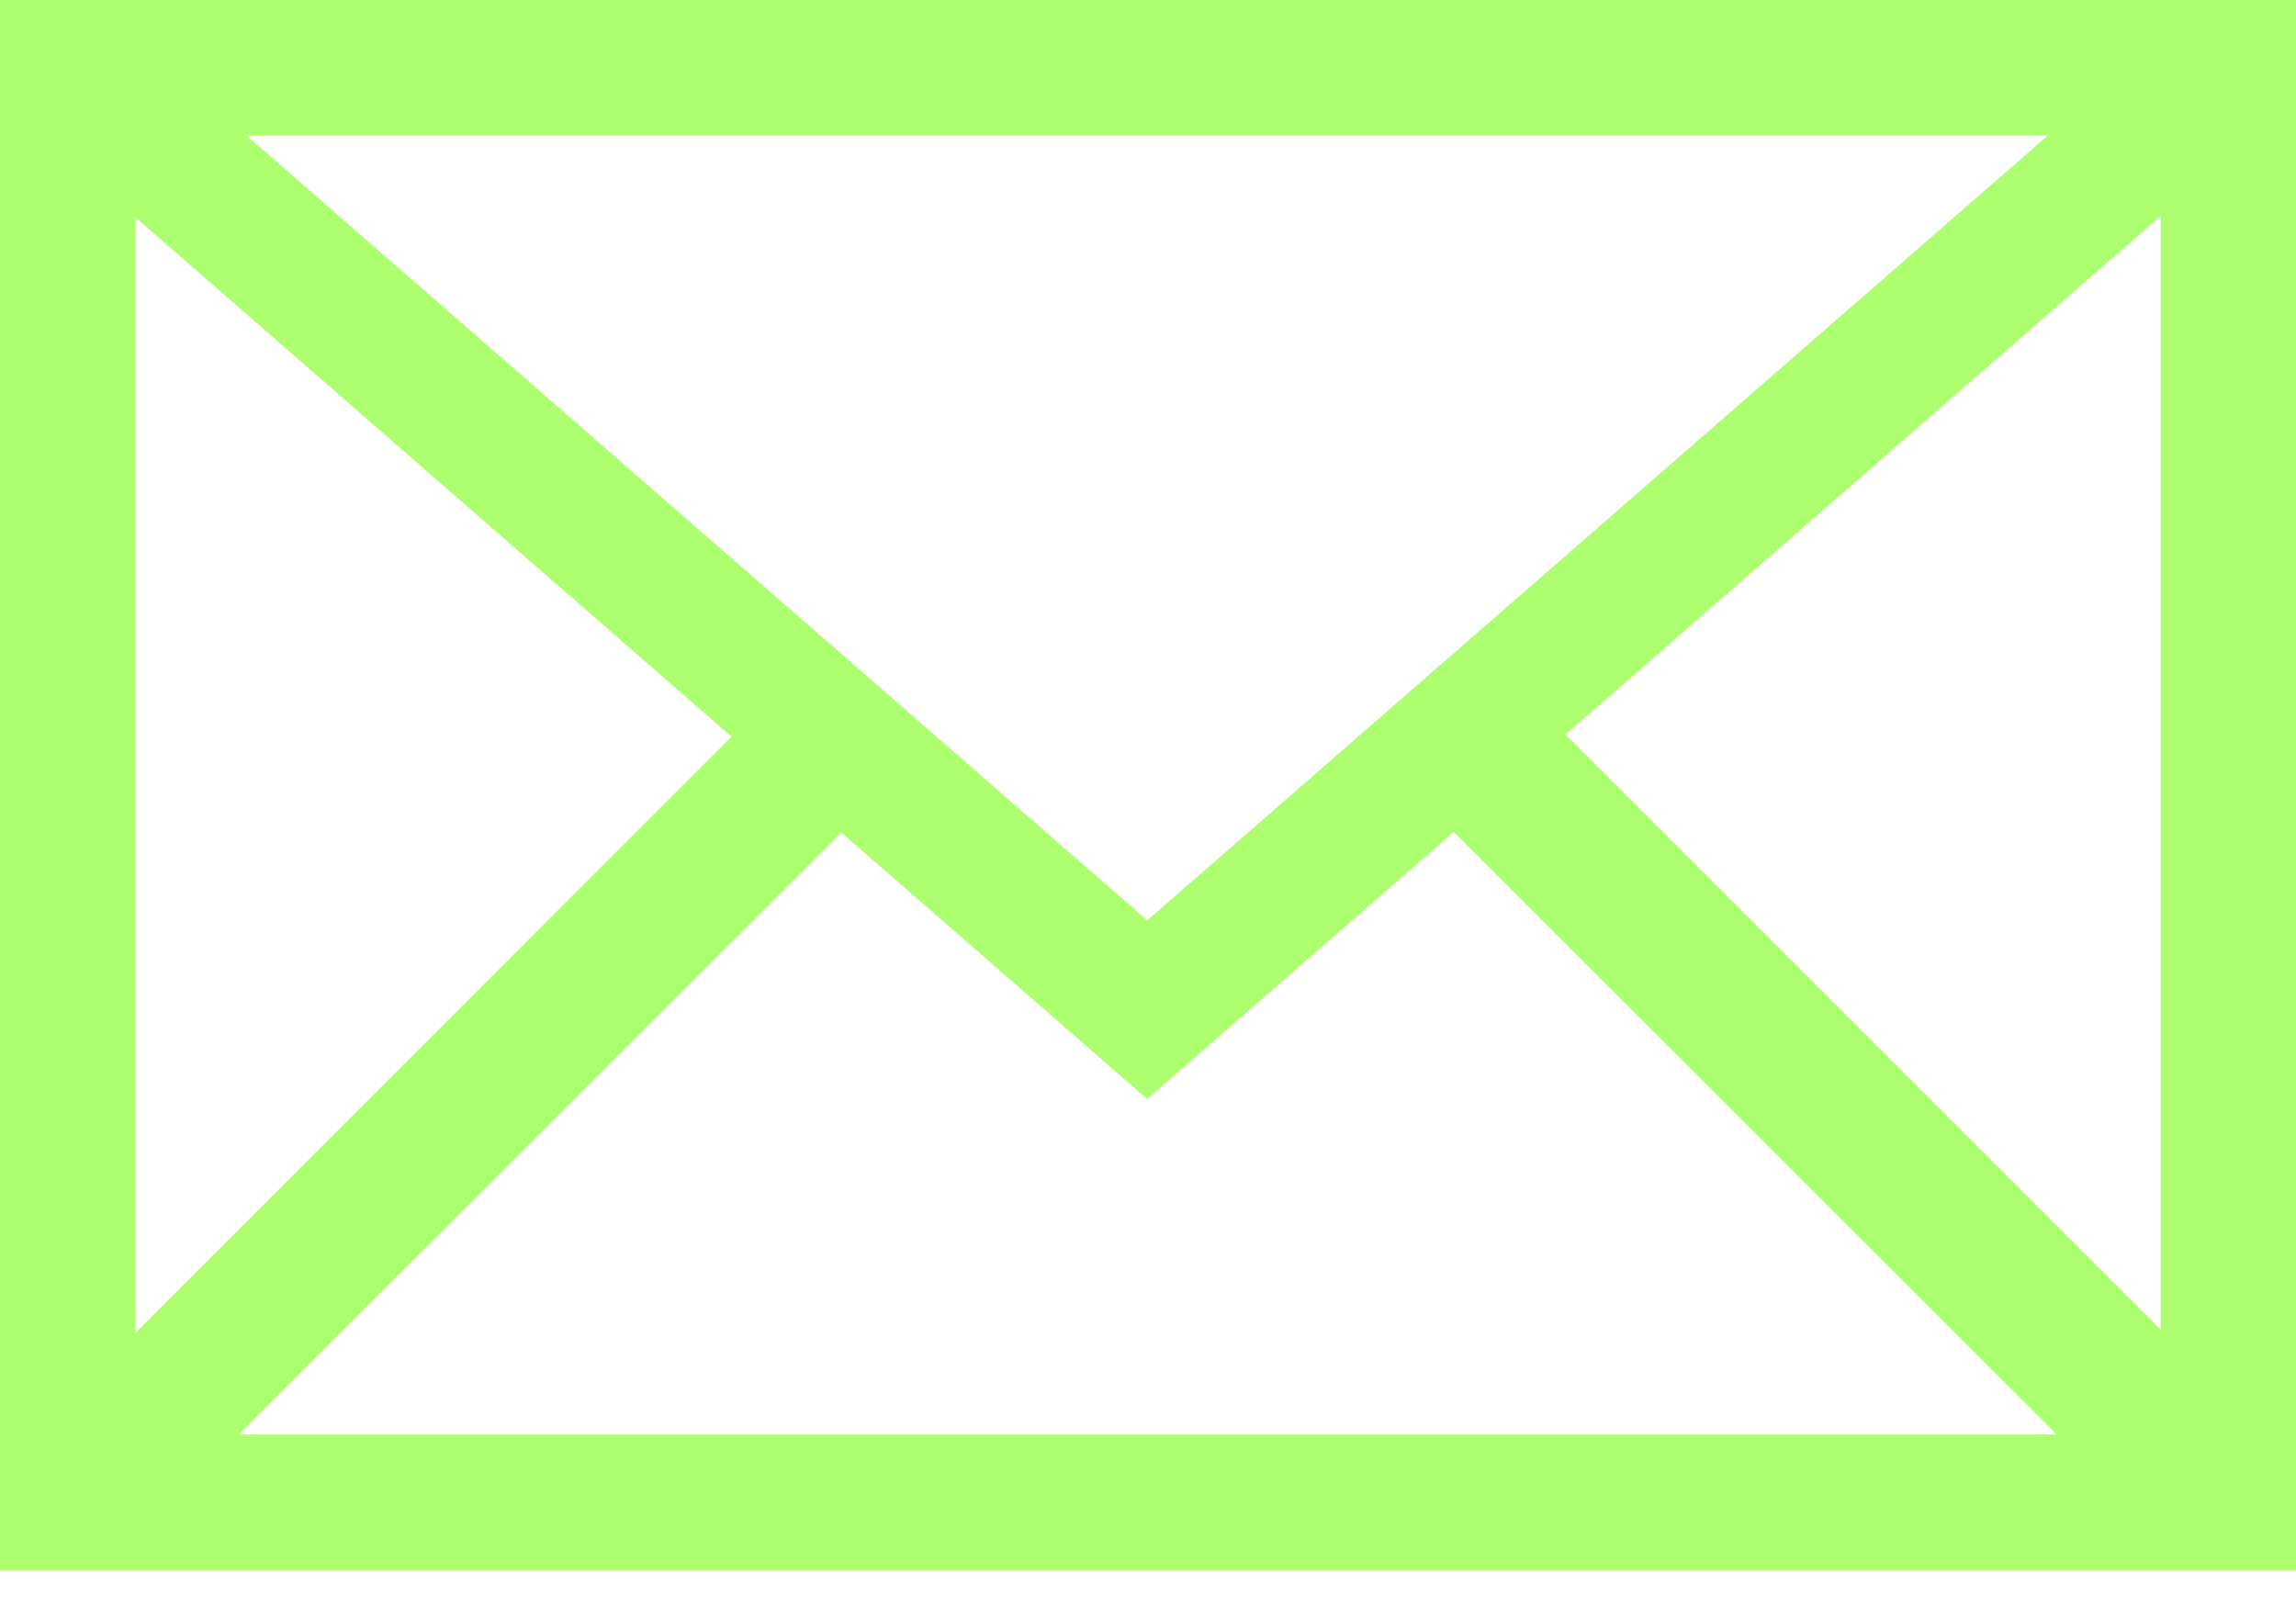
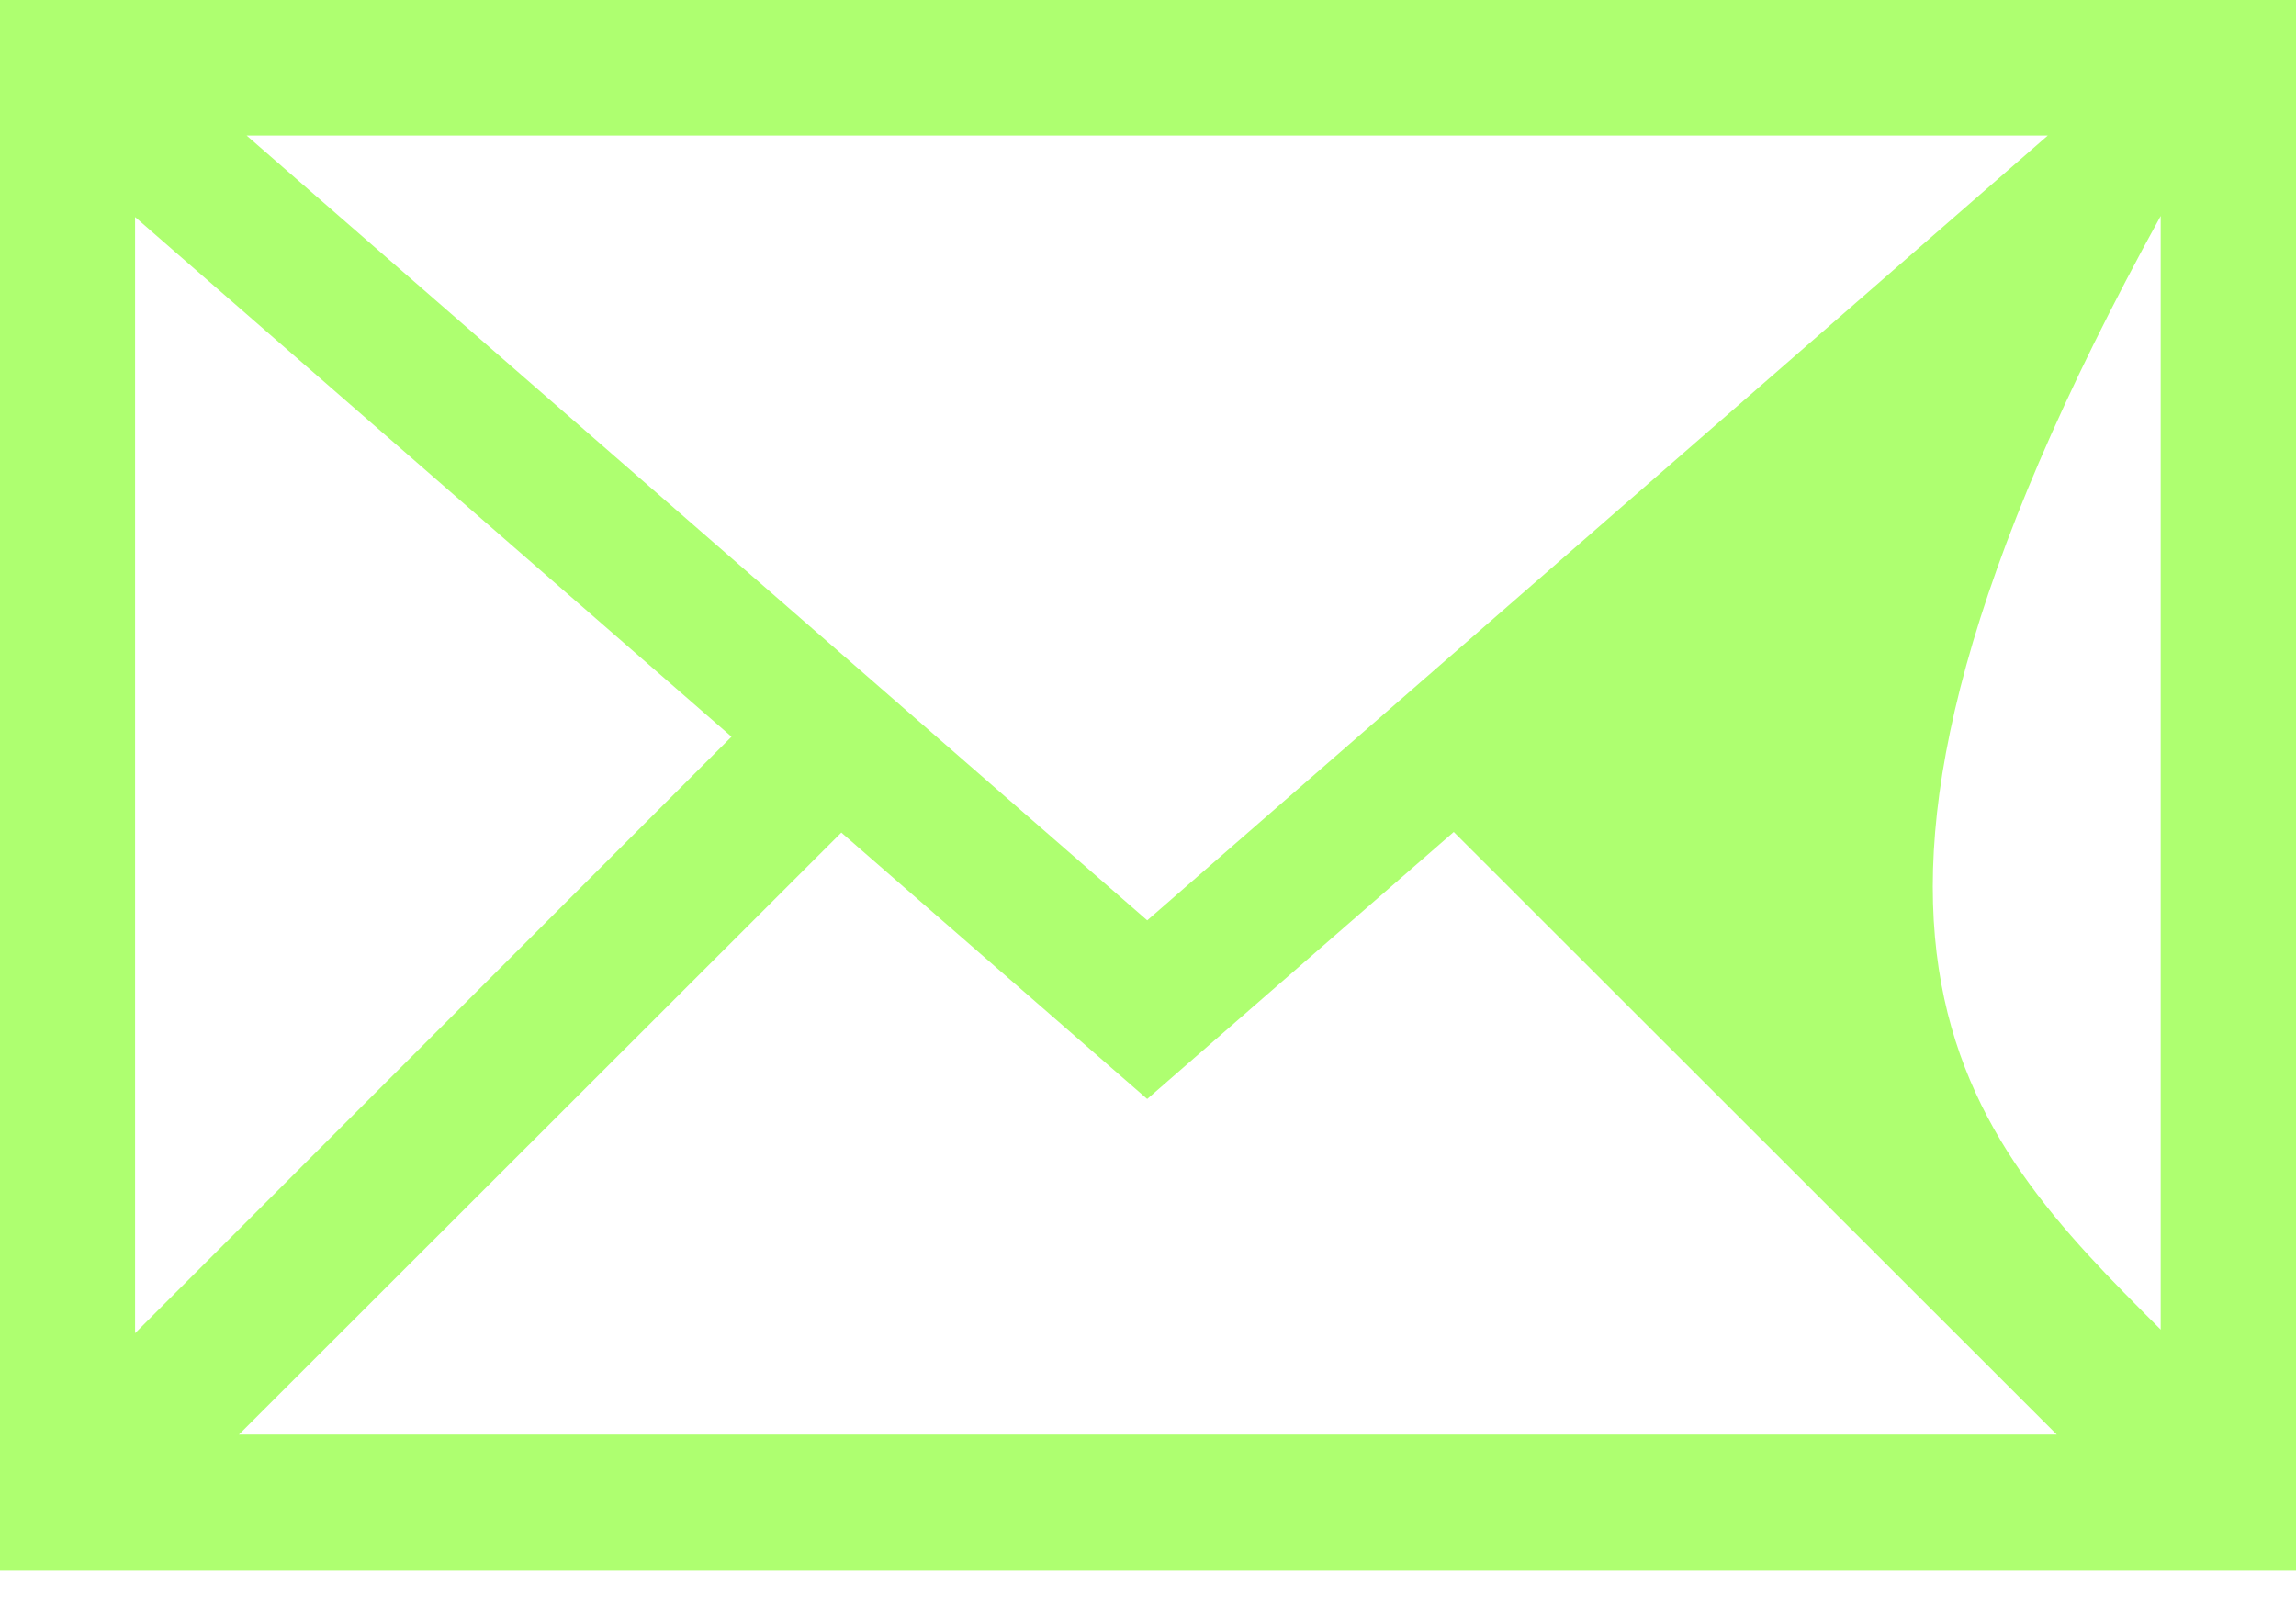
<svg xmlns="http://www.w3.org/2000/svg" width="30" height="21" viewBox="0 0 30 21" fill="none">
-   <path d="M30 20.525H0V0H30V20.525ZM3.222 1.771C7.179 5.22 11.083 8.623 14.99 12.027C18.914 8.607 22.811 5.211 26.757 1.771H3.222ZM14.989 14.361C13.618 13.166 12.279 12 10.993 10.88C8.347 13.524 5.721 16.149 3.122 18.746H26.874C24.261 16.134 21.634 13.508 18.995 10.872C17.687 12.011 16.348 13.178 14.99 14.361H14.989ZM1.765 2.836V17.422C4.358 14.829 6.952 12.233 9.558 9.627C6.982 7.382 4.387 5.121 1.765 2.836ZM28.232 2.822C25.59 5.125 22.995 7.385 20.456 9.598C23.067 12.209 25.663 14.805 28.232 17.375V2.821V2.822Z" fill="#AEFF70" />
+   <path d="M30 20.525H0V0H30V20.525ZM3.222 1.771C7.179 5.22 11.083 8.623 14.99 12.027C18.914 8.607 22.811 5.211 26.757 1.771H3.222ZM14.989 14.361C13.618 13.166 12.279 12 10.993 10.88C8.347 13.524 5.721 16.149 3.122 18.746H26.874C24.261 16.134 21.634 13.508 18.995 10.872C17.687 12.011 16.348 13.178 14.99 14.361H14.989ZM1.765 2.836V17.422C4.358 14.829 6.952 12.233 9.558 9.627C6.982 7.382 4.387 5.121 1.765 2.836ZM28.232 2.822C23.067 12.209 25.663 14.805 28.232 17.375V2.821V2.822Z" fill="#AEFF70" />
</svg>